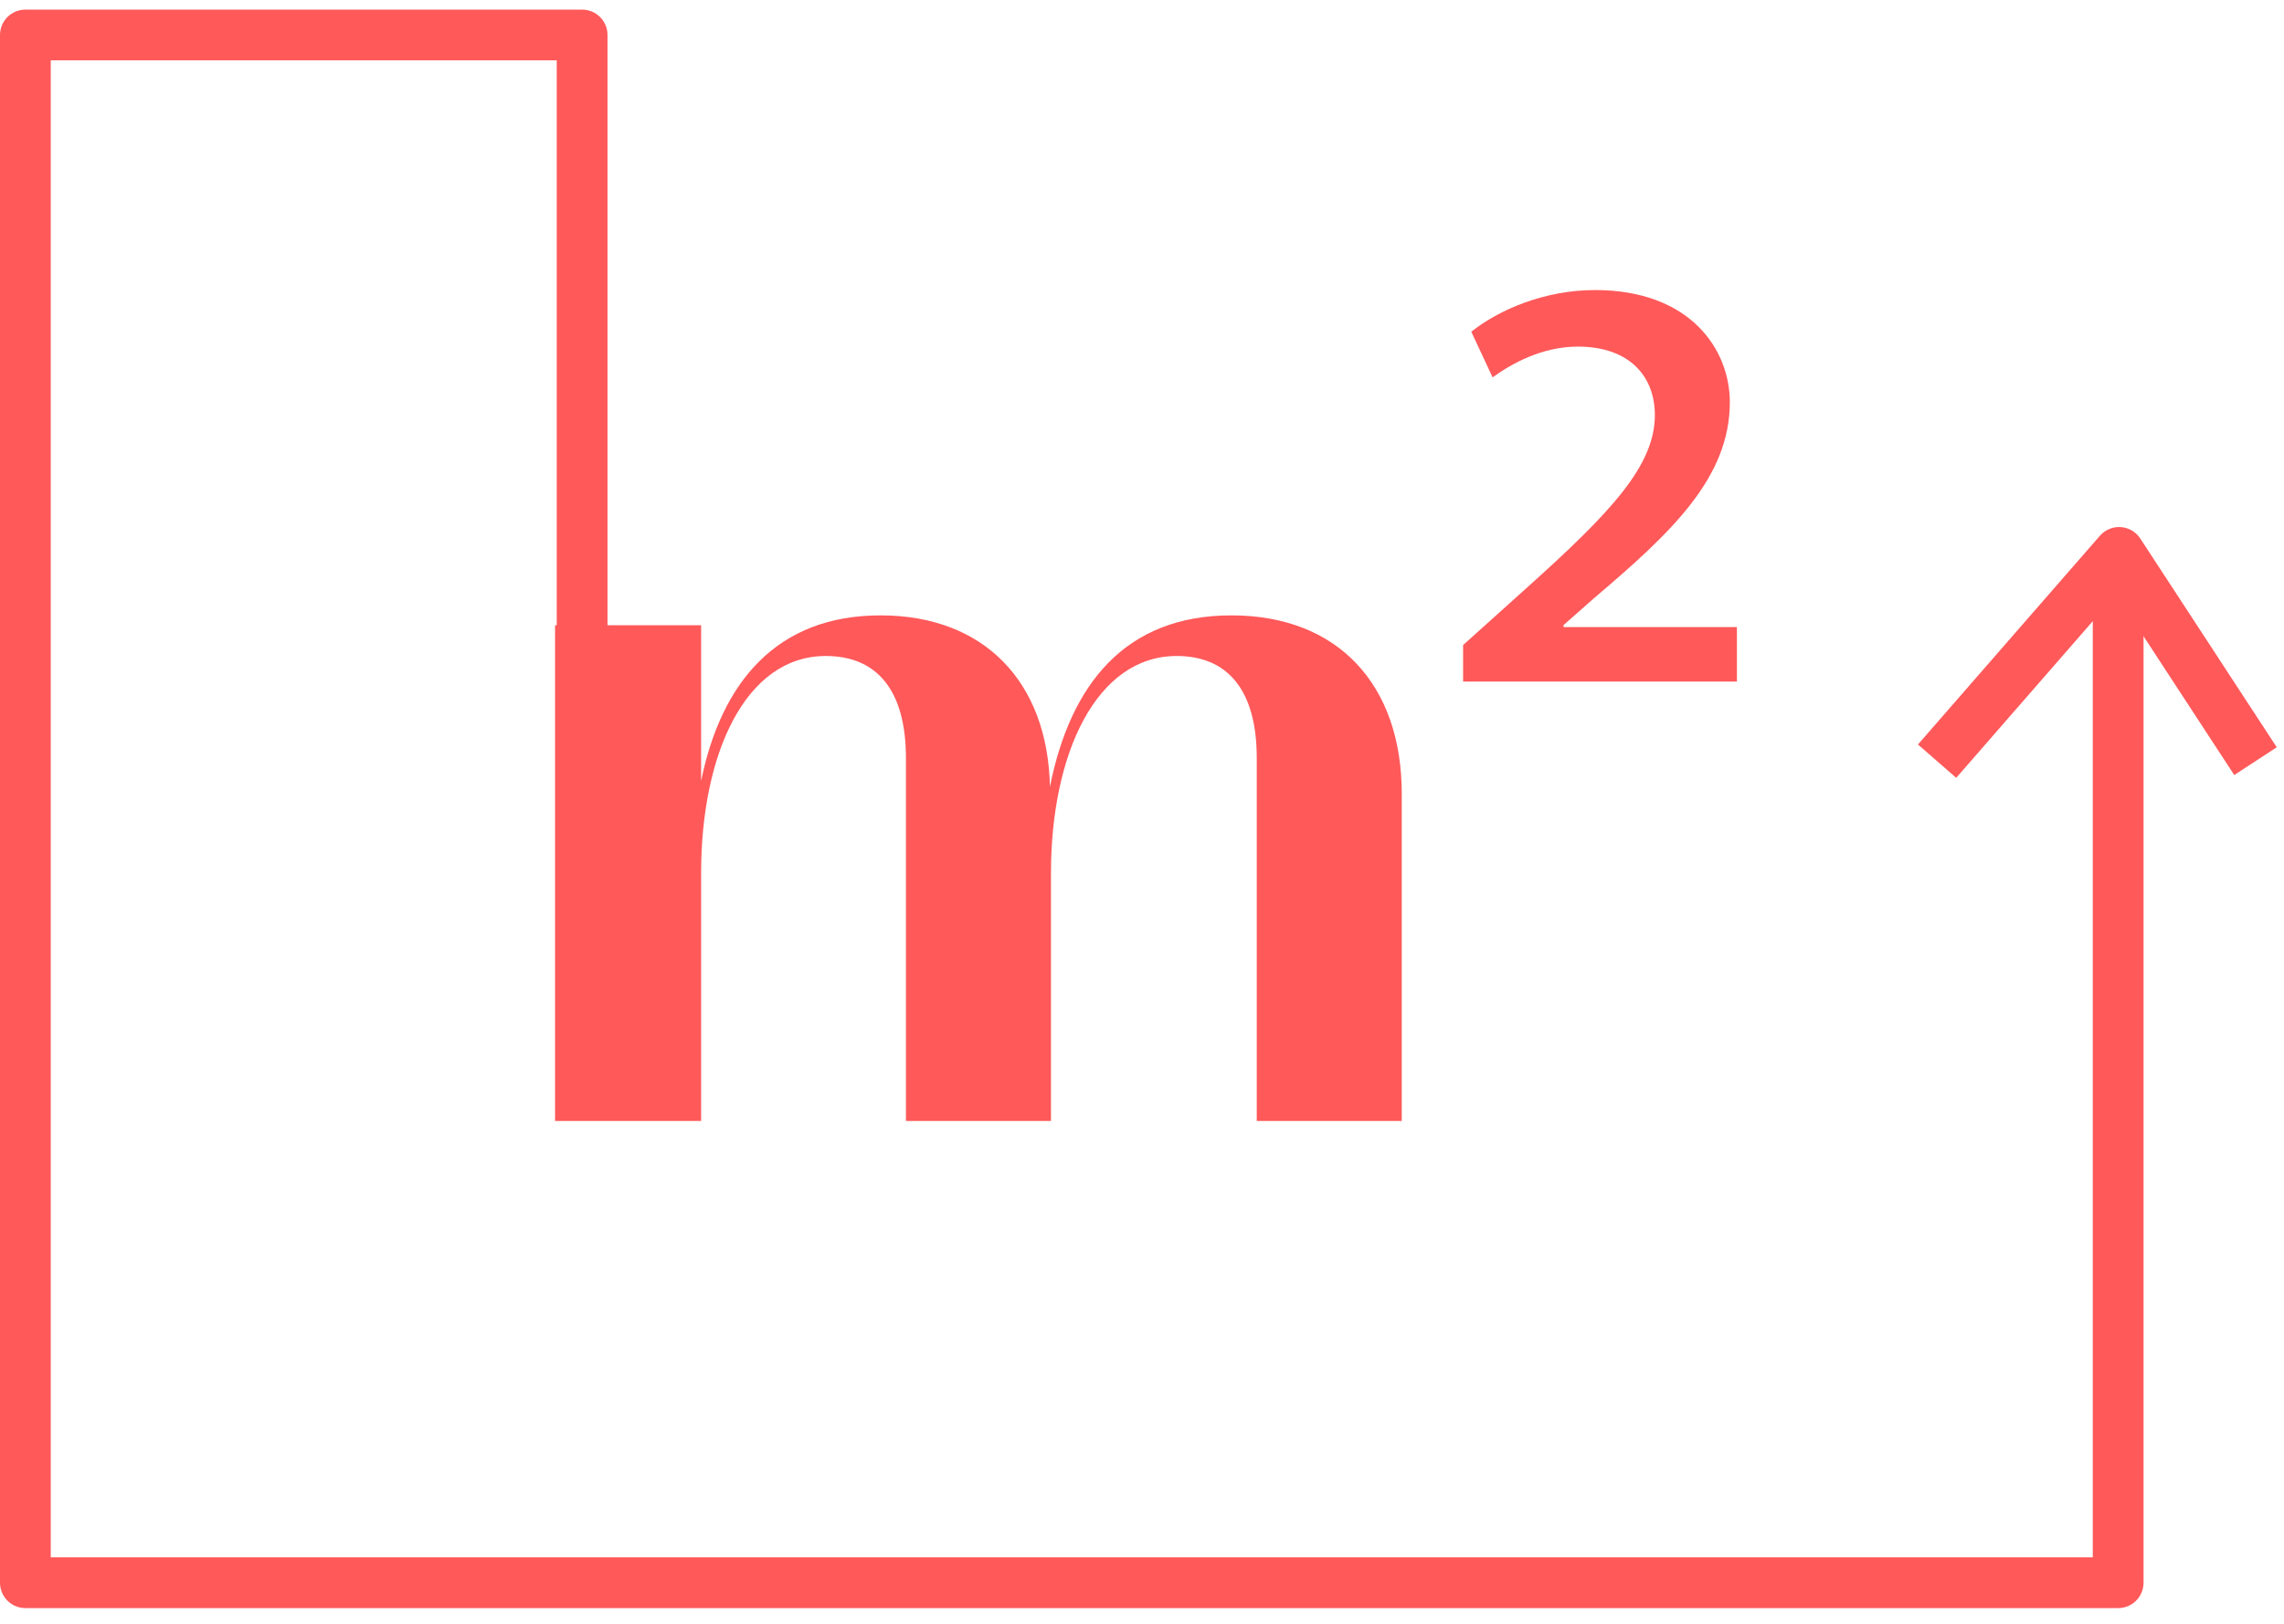
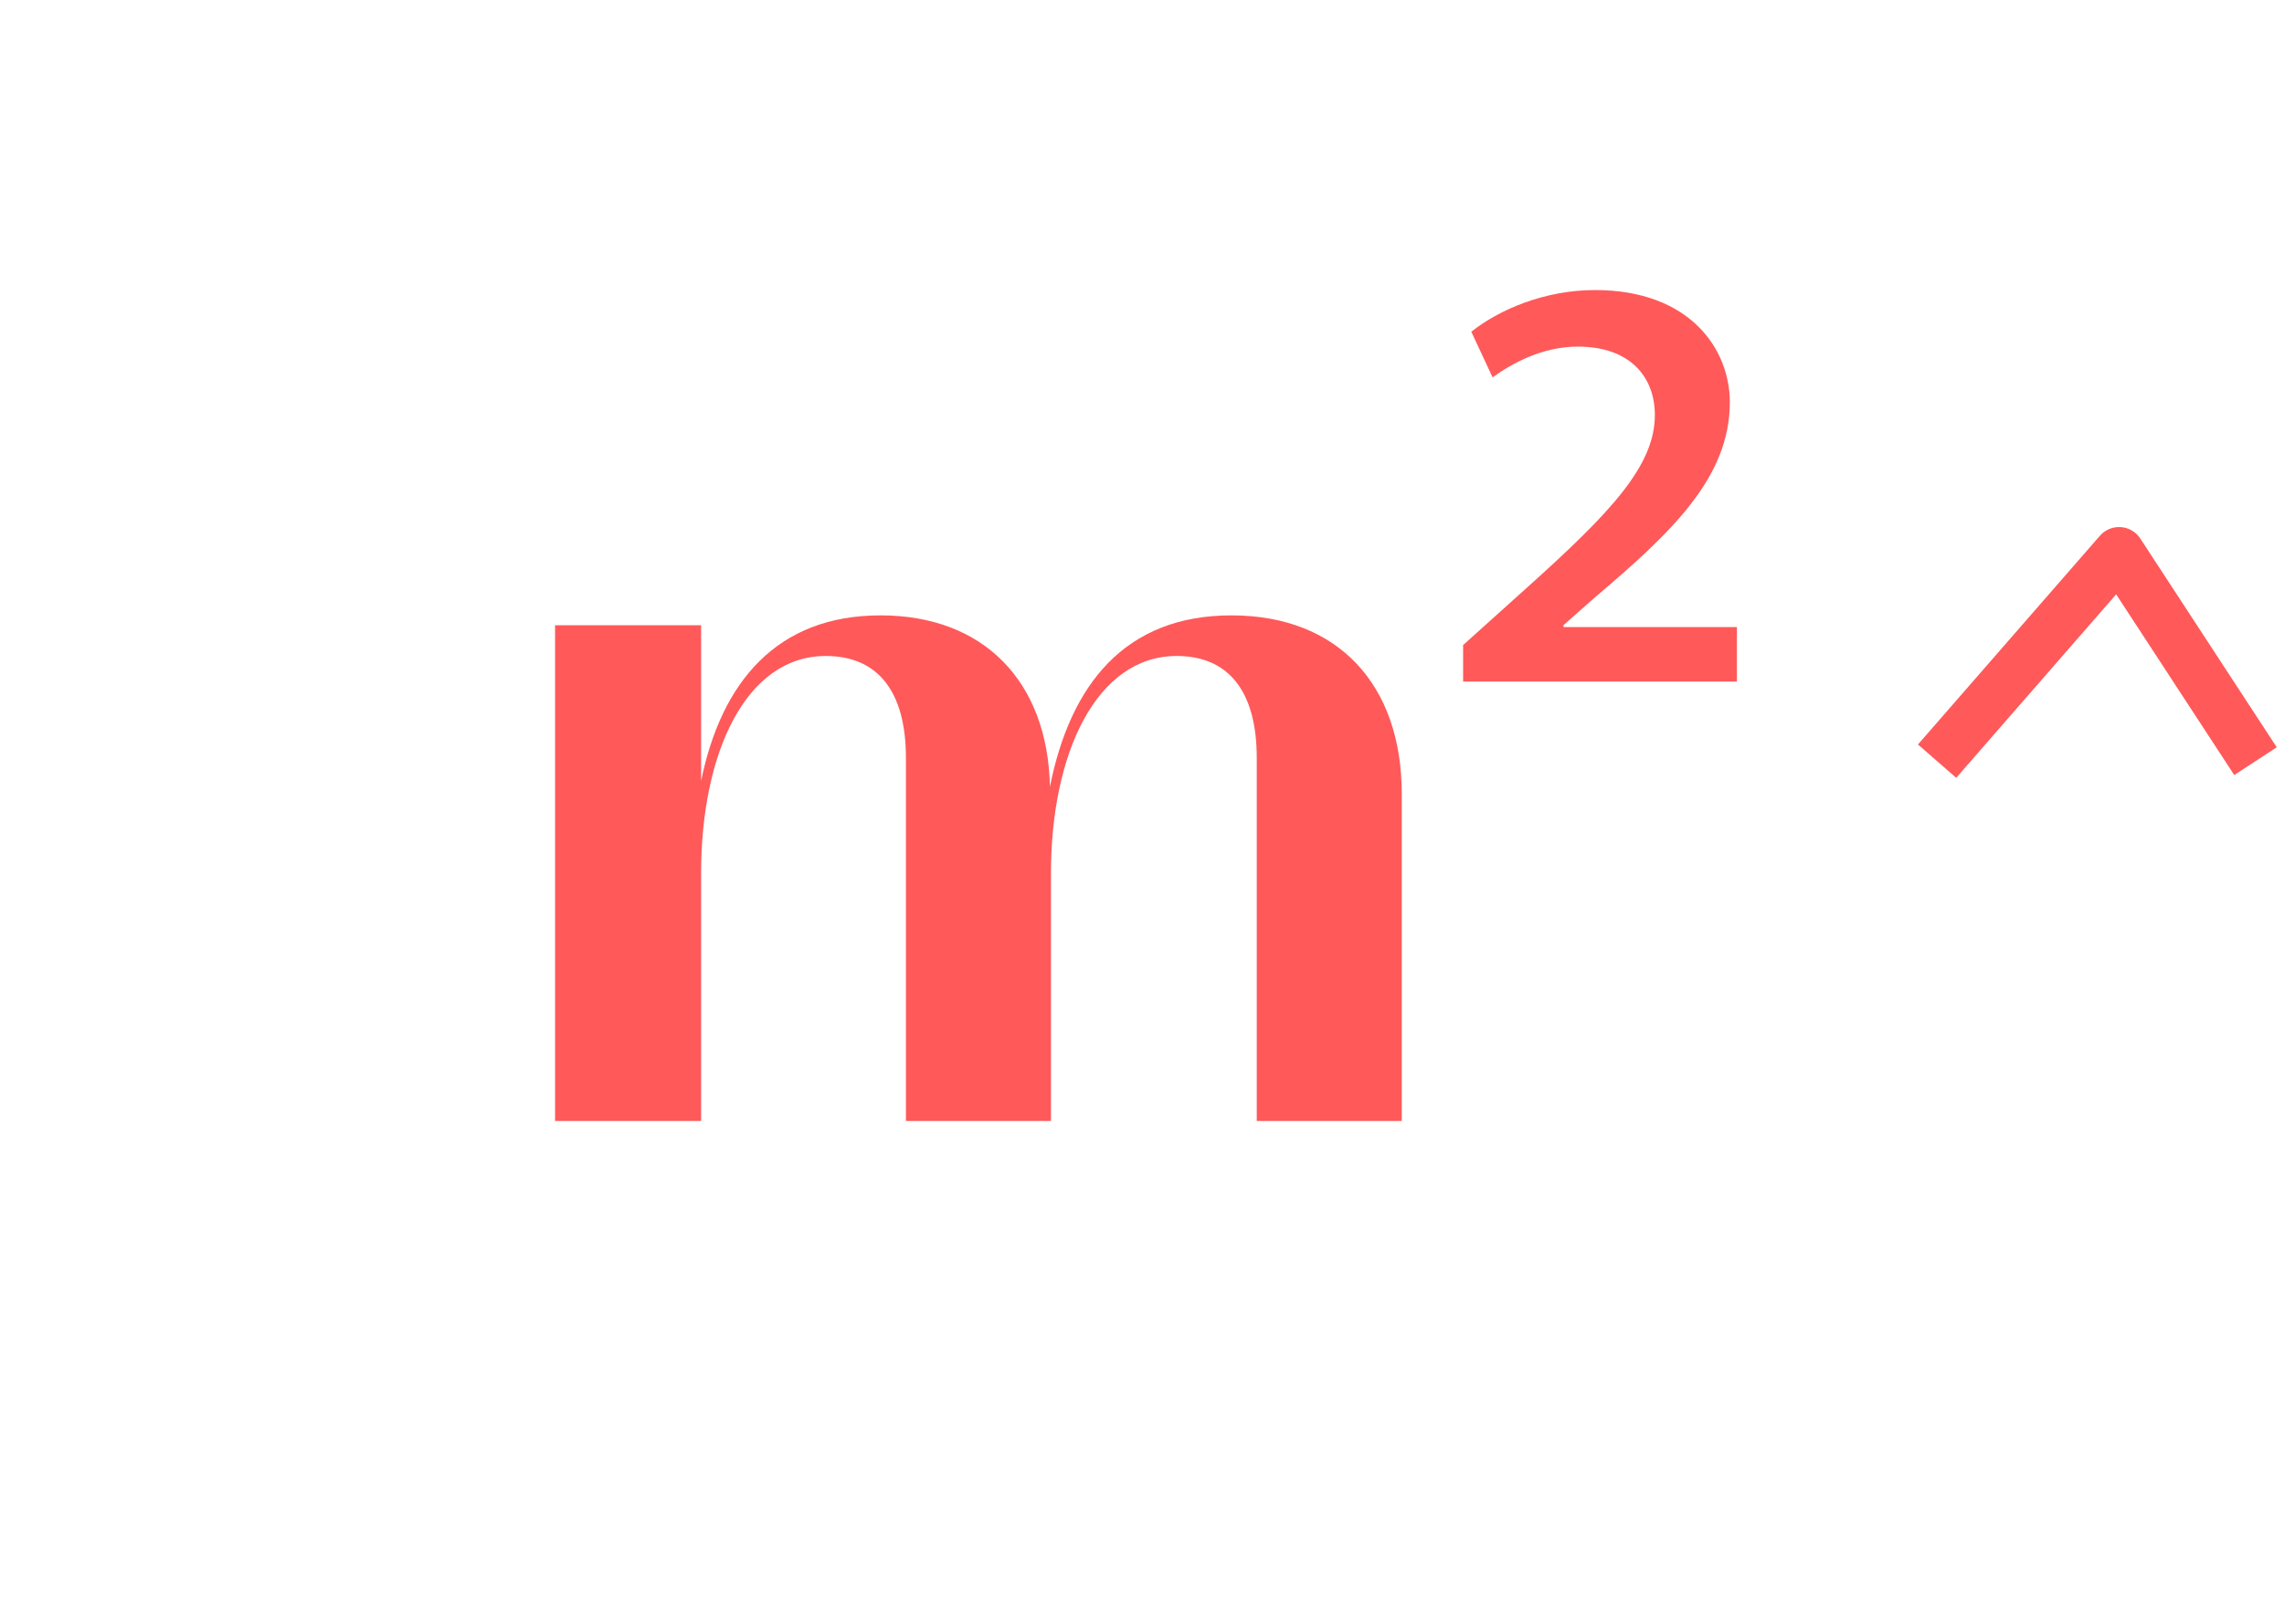
<svg xmlns="http://www.w3.org/2000/svg" width="90" height="64" viewBox="0 0 90 64" fill="none">
-   <path d="M83.465 23.056V62.381H1V1.379H22.938V44.029" stroke="#FF595A" stroke-width="2" stroke-linejoin="round" />
  <path d="M76.33 30L83.5 21.773L88.877 30" stroke="#FF595A" stroke-width="2" stroke-linejoin="round" />
  <path d="M55.236 31.285V44.181H49.522V29.879C49.522 27.185 48.363 25.855 46.366 25.855C43.211 25.855 41.413 29.684 41.413 34.413V44.181H35.698V29.879C35.698 27.185 34.537 25.855 32.54 25.855C29.385 25.855 27.627 29.684 27.627 34.413V44.181H21.872V24.643H27.627V30.781C28.425 26.869 30.624 24.254 34.698 24.254C38.773 24.254 41.289 26.869 41.372 31.012C42.171 26.988 44.326 24.254 48.525 24.254C52.723 24.254 55.236 26.988 55.236 31.285Z" fill="#FF595A" />
  <path d="M57.653 25.424L60.172 23.158C63.486 20.185 65.209 18.35 65.209 16.358C65.209 14.873 64.249 13.661 62.169 13.661C60.771 13.661 59.572 14.326 58.815 14.873L57.976 13.075C59.054 12.215 60.852 11.432 62.849 11.432C66.604 11.432 68.163 13.776 68.163 15.848C68.163 18.815 65.886 20.968 62.849 23.544L61.61 24.638V24.716H68.442V26.864H57.653V25.418V25.424Z" fill="#FF595A" />
</svg>